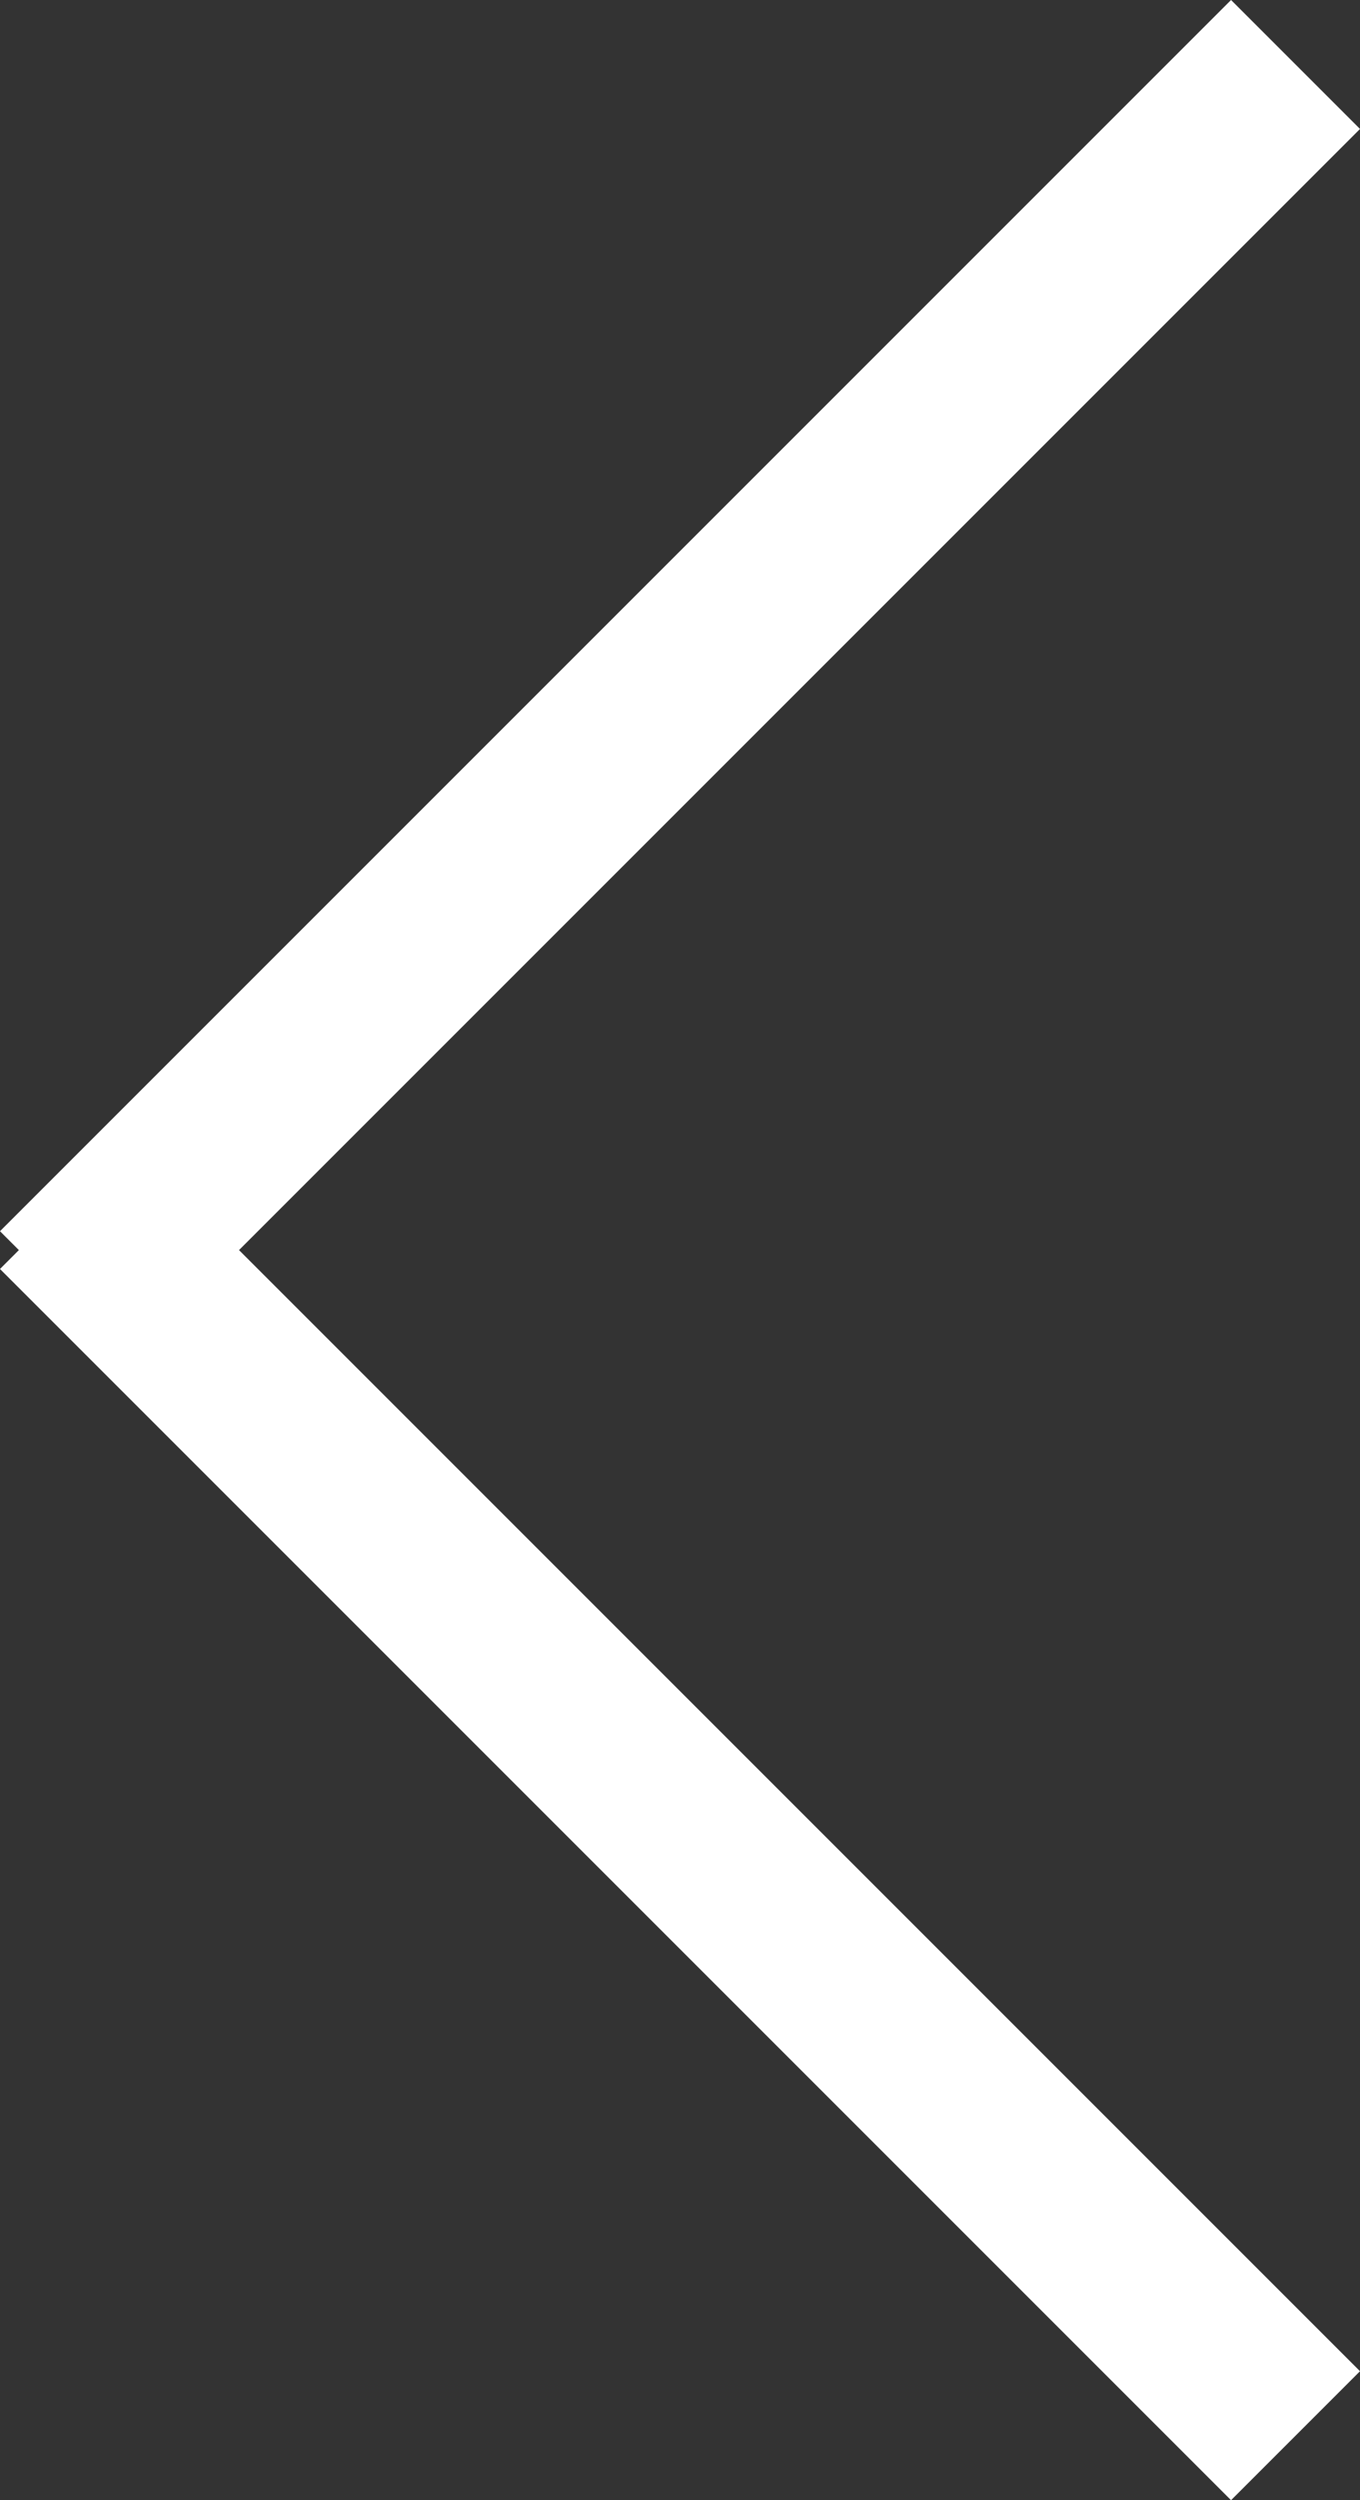
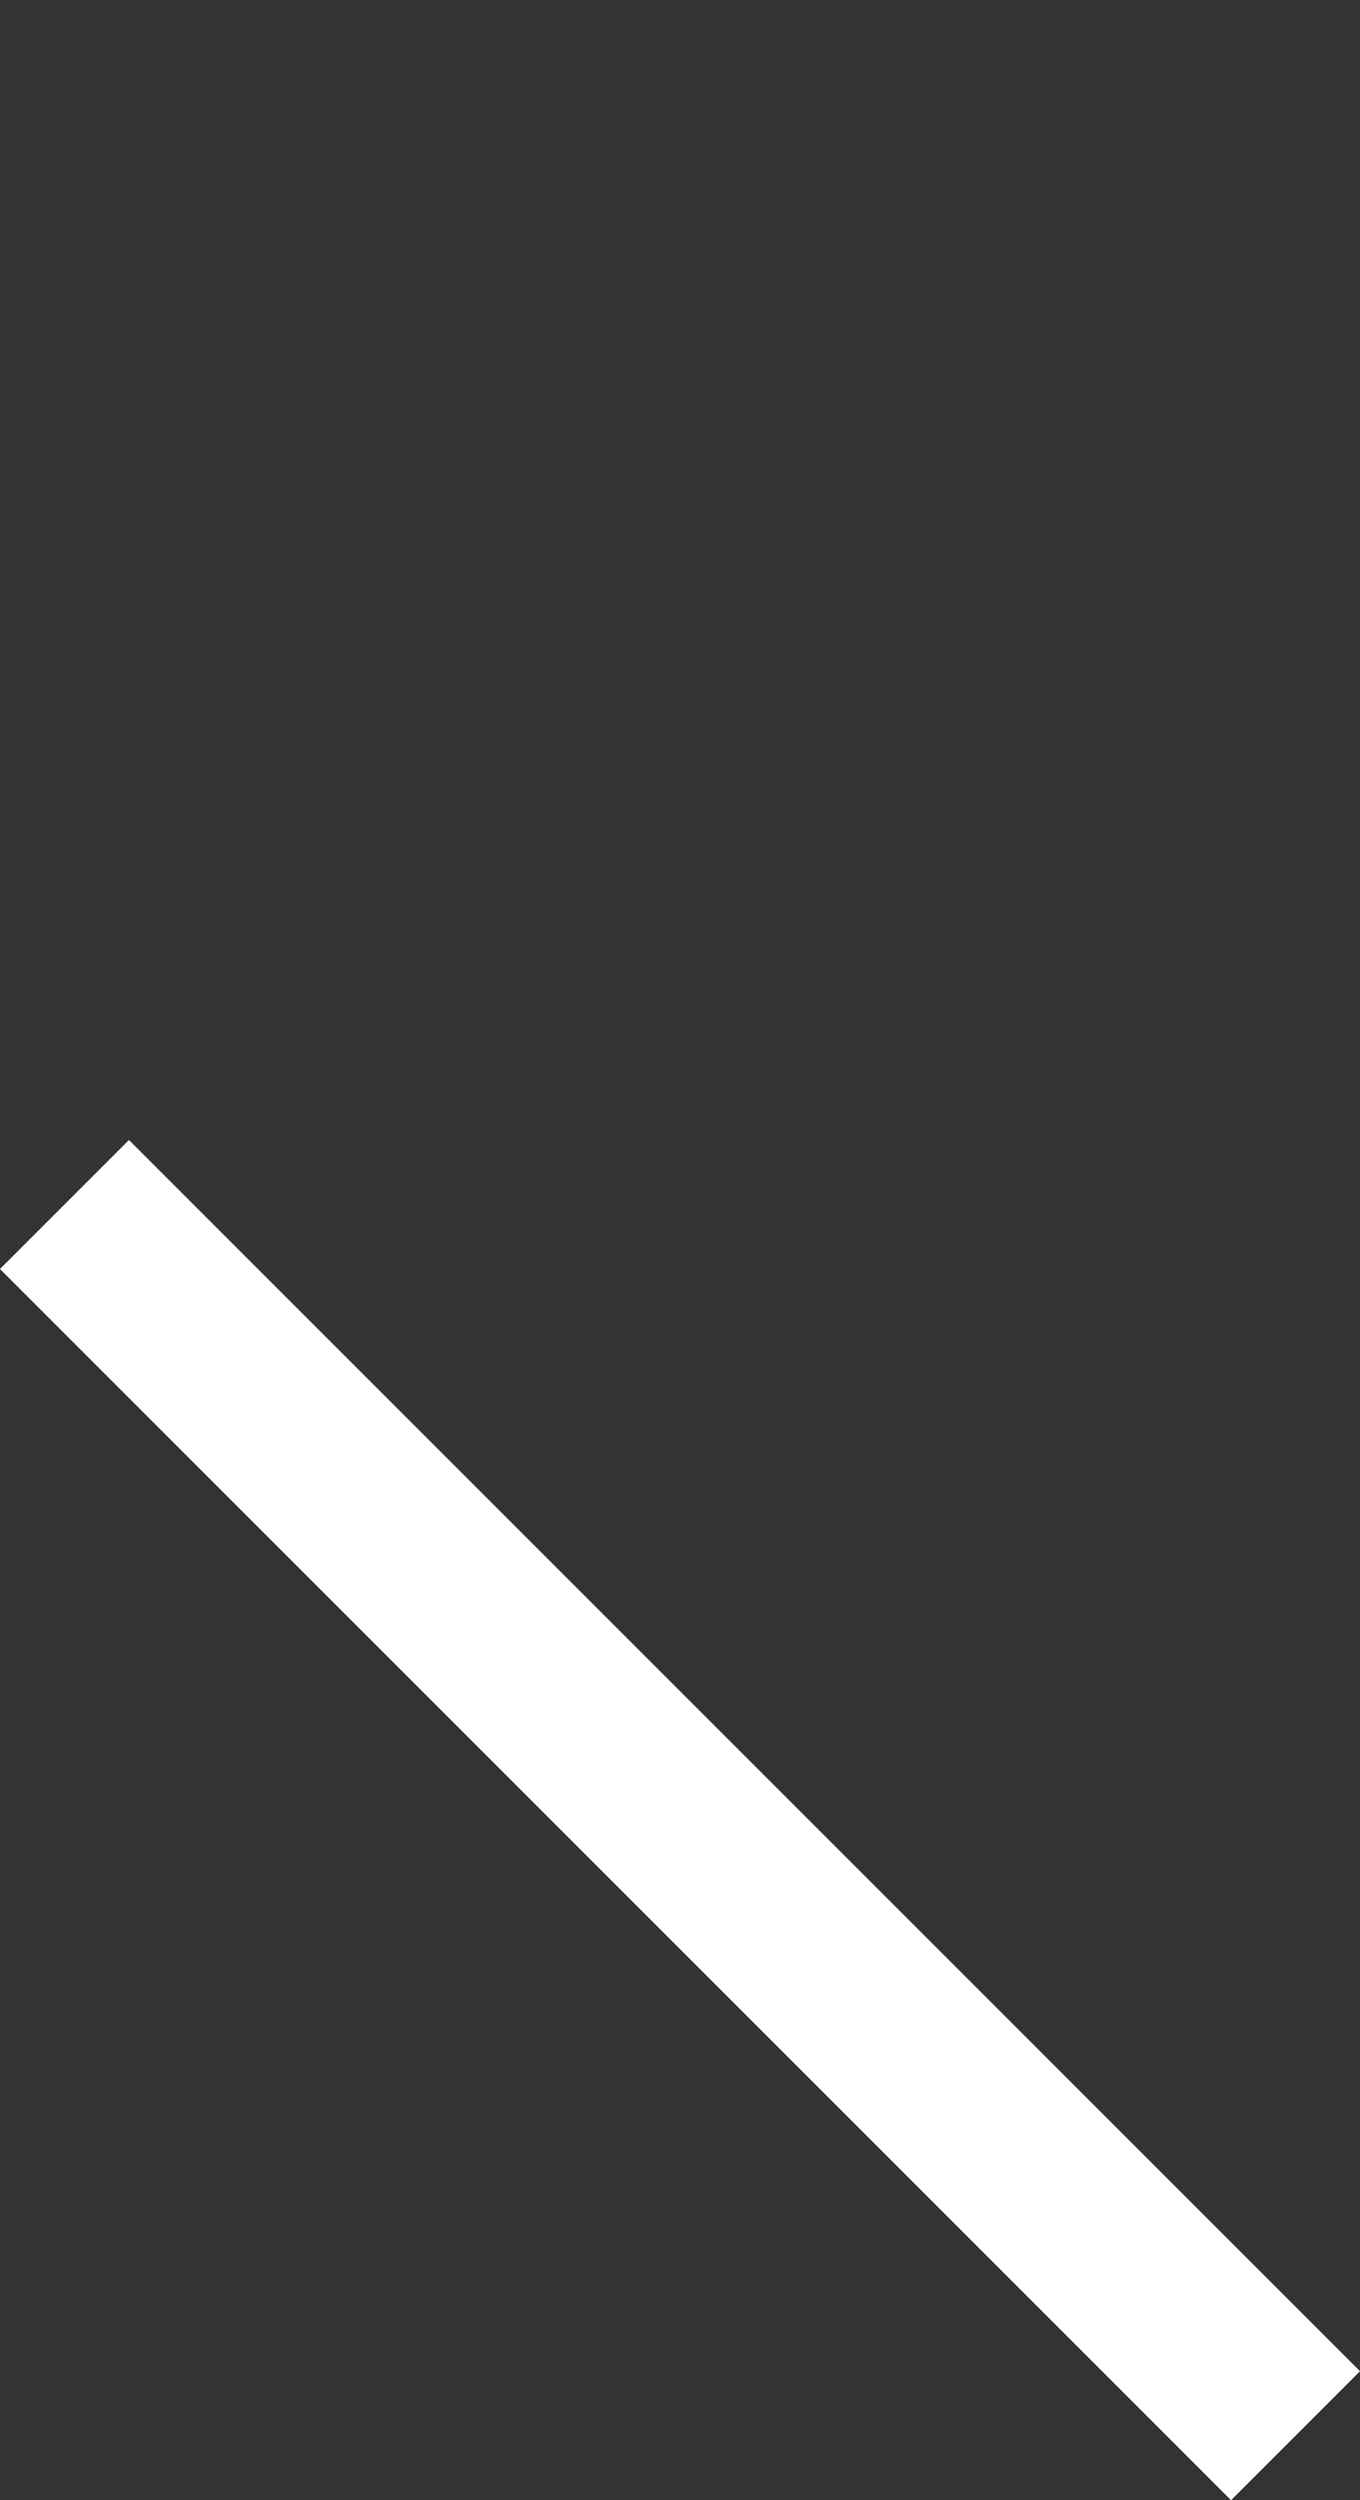
<svg xmlns="http://www.w3.org/2000/svg" width="14.914" height="27.414" viewBox="0 0 14.914 27.414">
  <rect x="0" y="0" width="14.914" height="27.414" fill="#333333" stroke="none" />
  <g id="Group_76" data-name="Group 76" transform="translate(-80.293 -786.293)">
-     <line id="Line_1" data-name="Line 1" x1="13.5" y2="13.5" transform="translate(81 787)" fill="none" stroke="#fff" stroke-width="2" />
    <line id="Line_2" data-name="Line 2" x2="13.5" y2="13.5" transform="translate(81 799.5)" fill="none" stroke="#fff" stroke-width="2" />
  </g>
</svg>